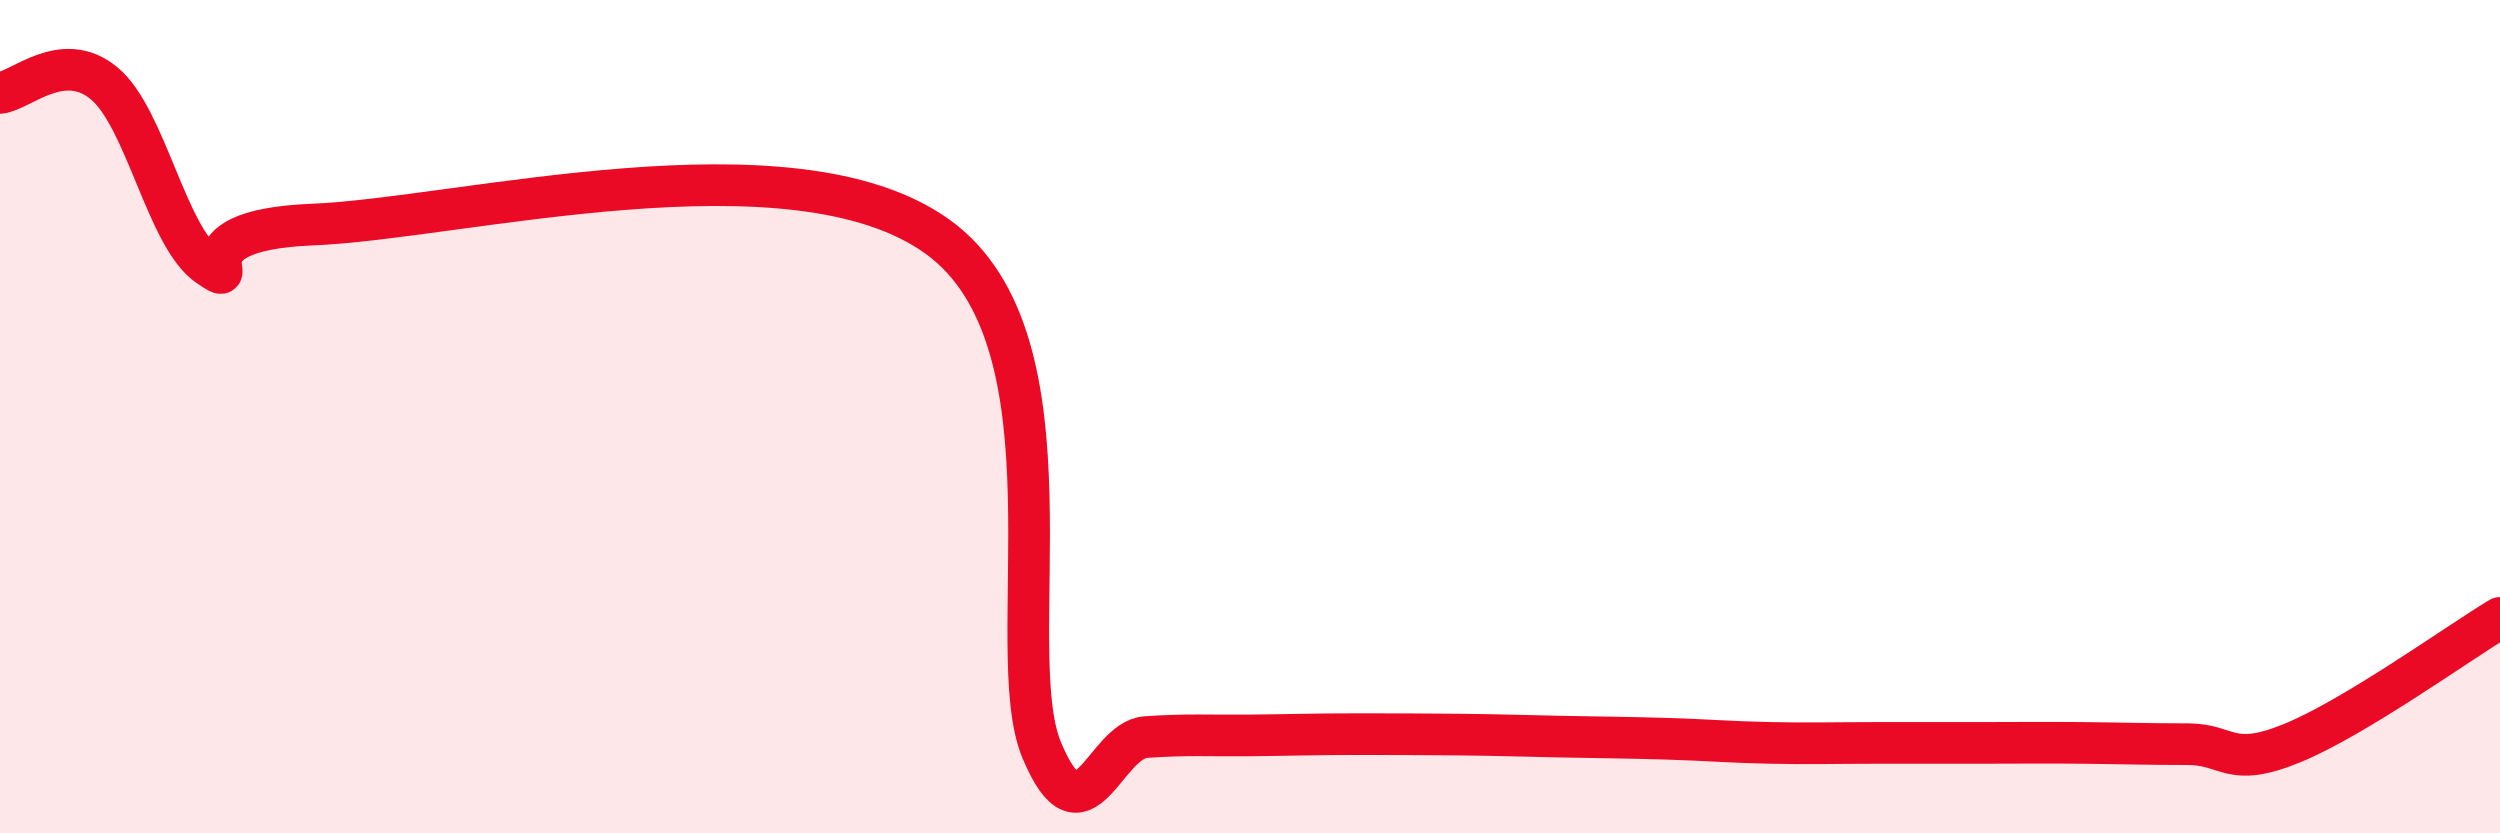
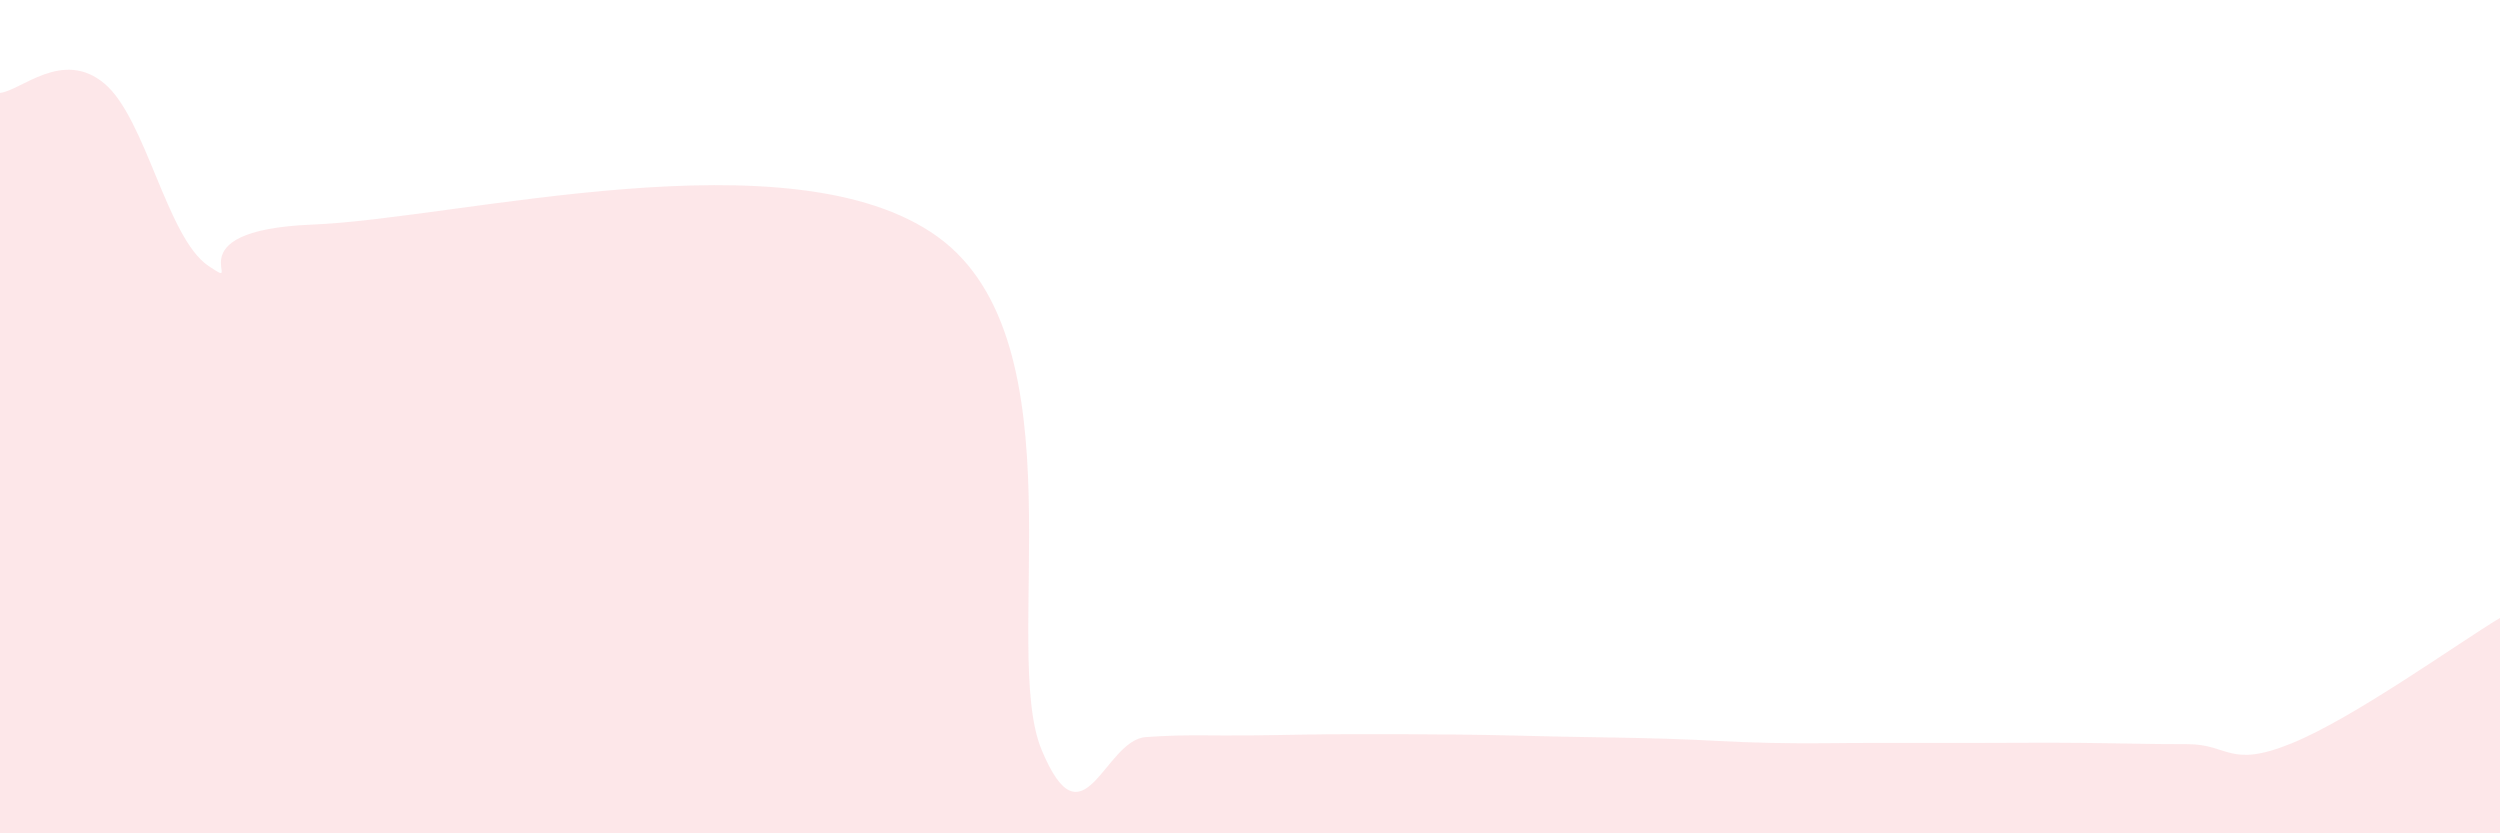
<svg xmlns="http://www.w3.org/2000/svg" width="60" height="20" viewBox="0 0 60 20">
  <path d="M 0,2.23 C 0.5,2.18 1.5,1.17 2.5,2 C 3.5,2.83 4,5.7 5,6.38 C 6,7.06 4,5.53 7.5,5.39 C 11,5.25 19,3.16 22.5,5.68 C 26,8.2 24,15.6 25,18 C 26,20.4 26.5,17.76 27.5,17.69 C 28.5,17.62 29,17.66 30,17.65 C 31,17.64 31.5,17.62 32.5,17.62 C 33.5,17.62 34,17.62 35,17.63 C 36,17.64 36.5,17.66 37.5,17.68 C 38.5,17.7 39,17.7 40,17.73 C 41,17.76 41.5,17.81 42.5,17.83 C 43.5,17.85 44,17.83 45,17.83 C 46,17.83 46.5,17.83 47.5,17.83 C 48.5,17.83 49,17.82 50,17.83 C 51,17.84 51.5,17.86 52.5,17.86 C 53.5,17.86 53.5,18.45 55,17.84 C 56.5,17.23 59,15.43 60,14.83L60 20L0 20Z" fill="#EB0A25" opacity="0.1" stroke-linecap="round" stroke-linejoin="round" />
-   <path d="M 0,2.23 C 0.5,2.18 1.5,1.17 2.5,2 C 3.5,2.83 4,5.7 5,6.38 C 6,7.06 4,5.53 7.5,5.39 C 11,5.25 19,3.16 22.5,5.68 C 26,8.2 24,15.6 25,18 C 26,20.4 26.5,17.76 27.5,17.69 C 28.5,17.62 29,17.66 30,17.65 C 31,17.64 31.5,17.62 32.5,17.62 C 33.5,17.62 34,17.62 35,17.63 C 36,17.64 36.5,17.66 37.5,17.68 C 38.5,17.7 39,17.7 40,17.73 C 41,17.76 41.5,17.81 42.5,17.83 C 43.5,17.85 44,17.83 45,17.83 C 46,17.83 46.5,17.83 47.5,17.83 C 48.5,17.83 49,17.82 50,17.83 C 51,17.84 51.5,17.86 52.5,17.86 C 53.5,17.86 53.5,18.45 55,17.84 C 56.5,17.23 59,15.43 60,14.83" stroke="#EB0A25" stroke-width="1" fill="none" stroke-linecap="round" stroke-linejoin="round" />
</svg>